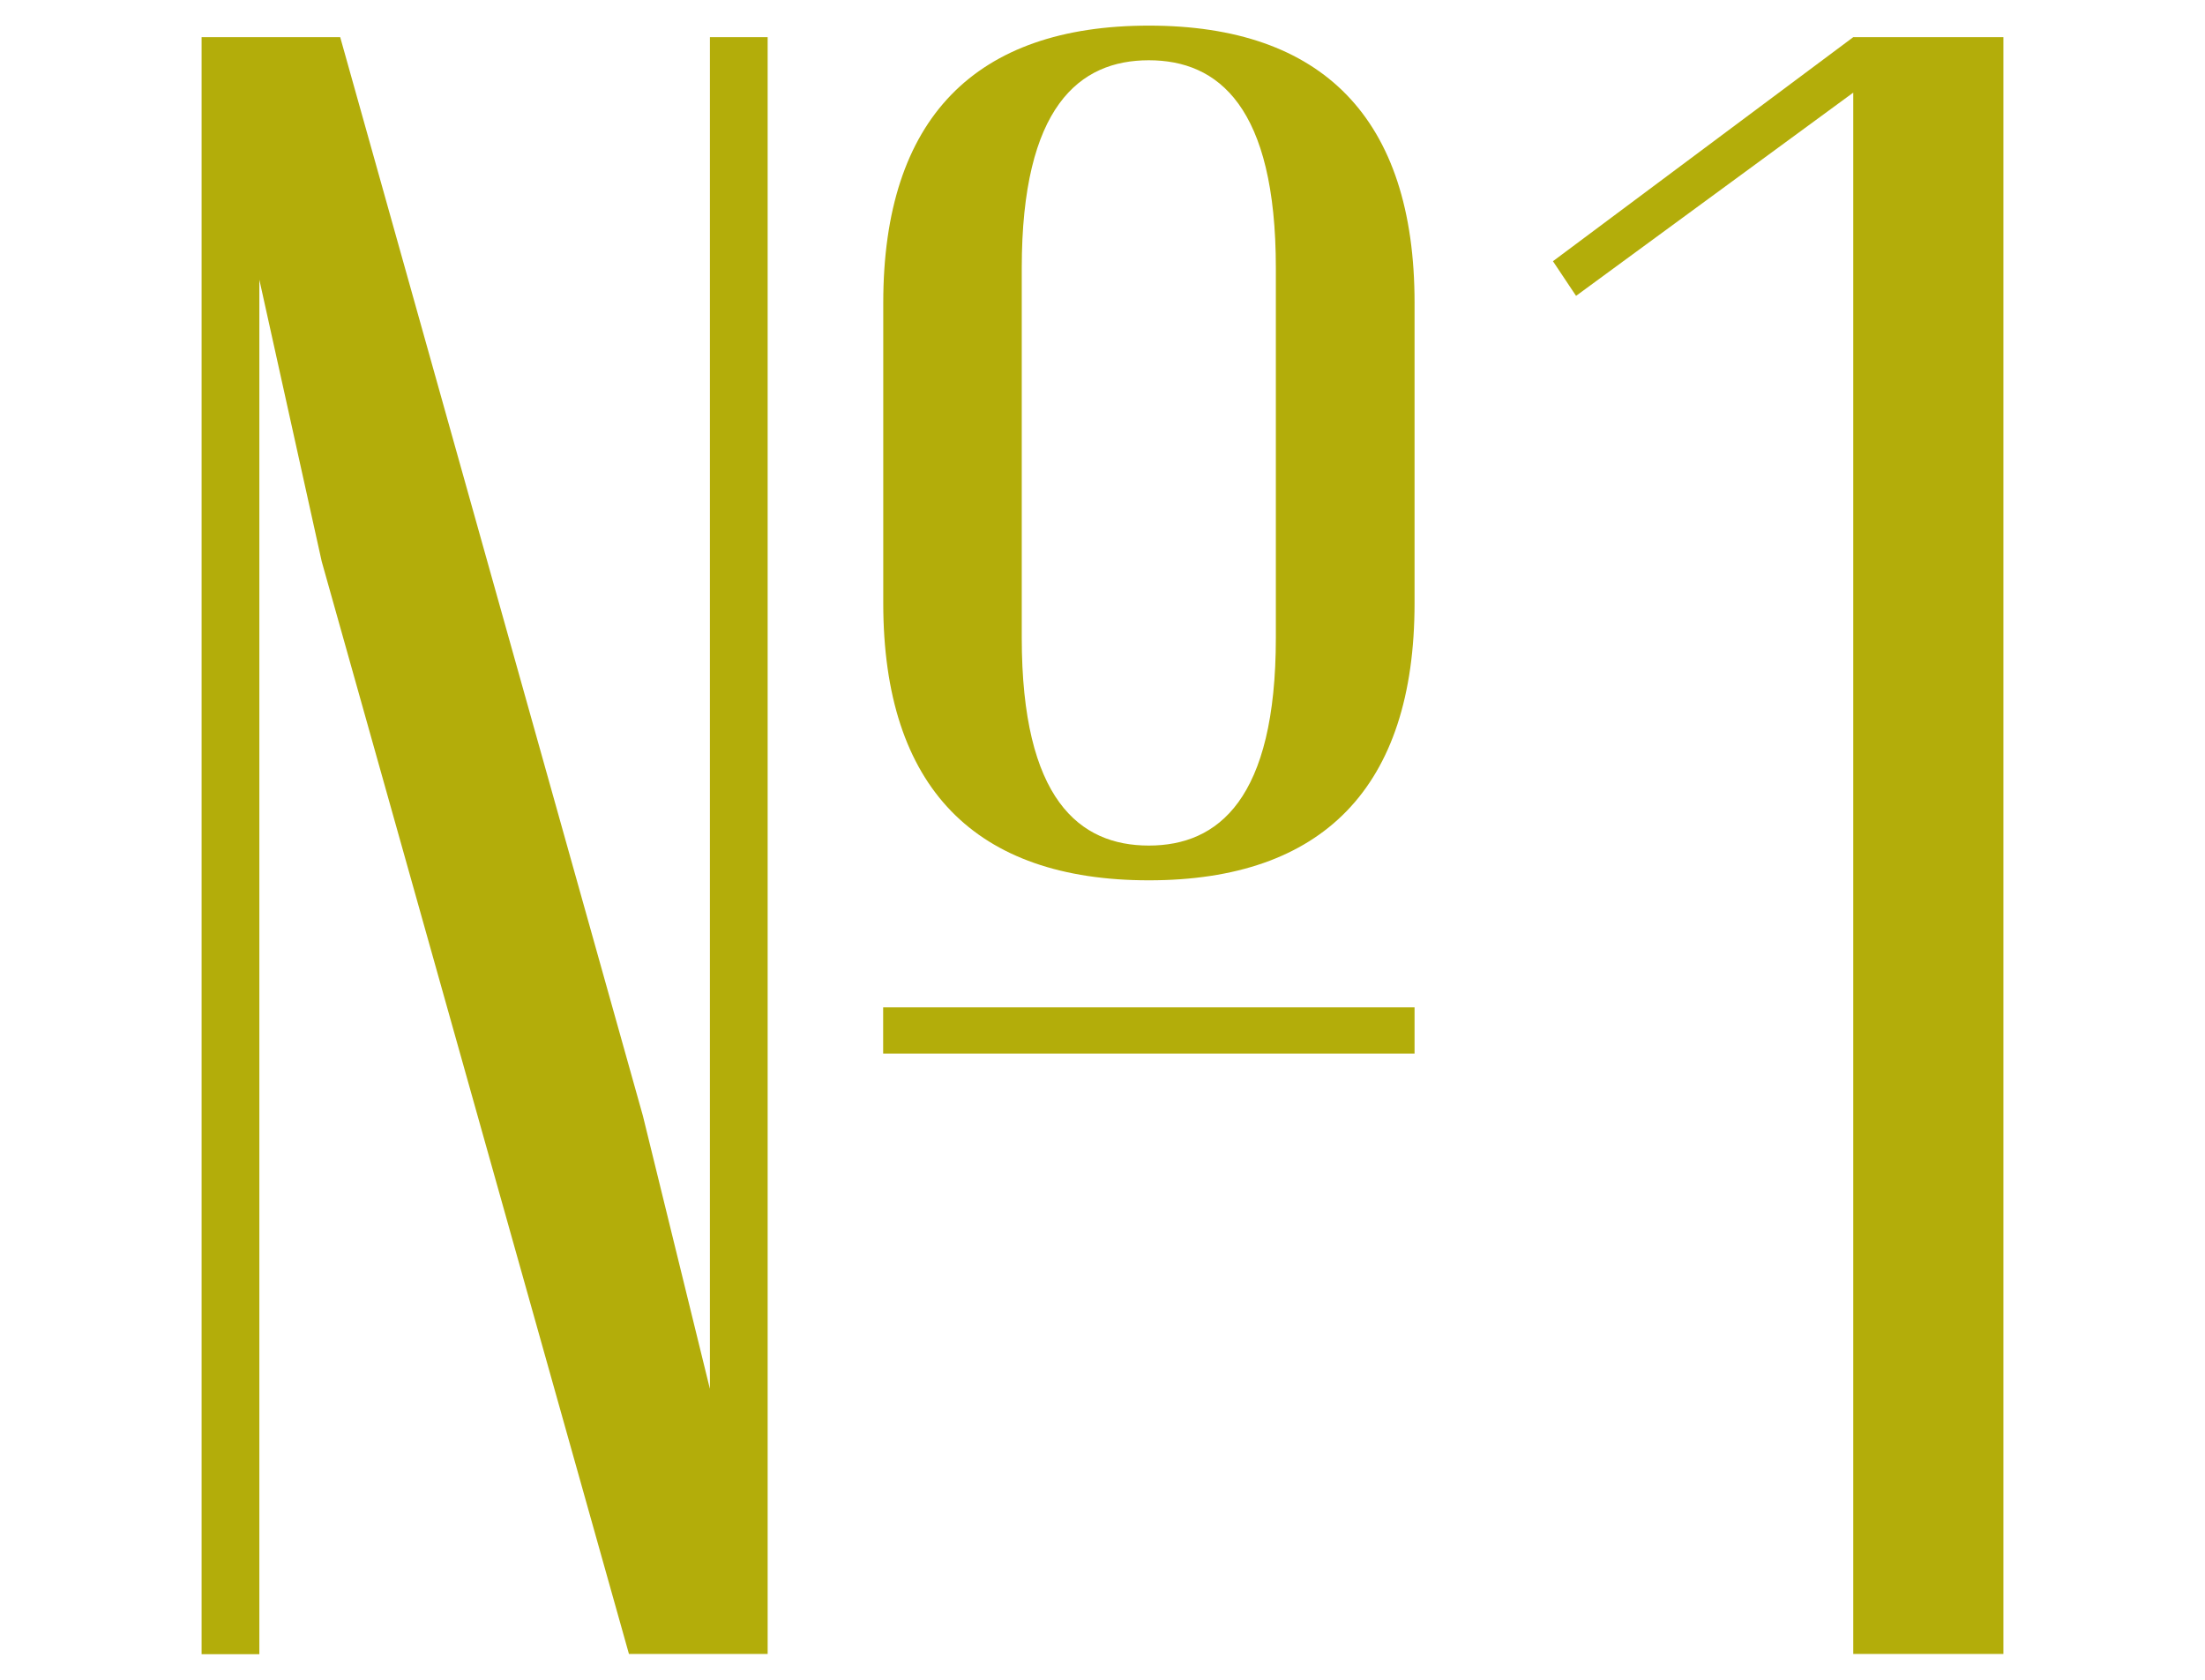
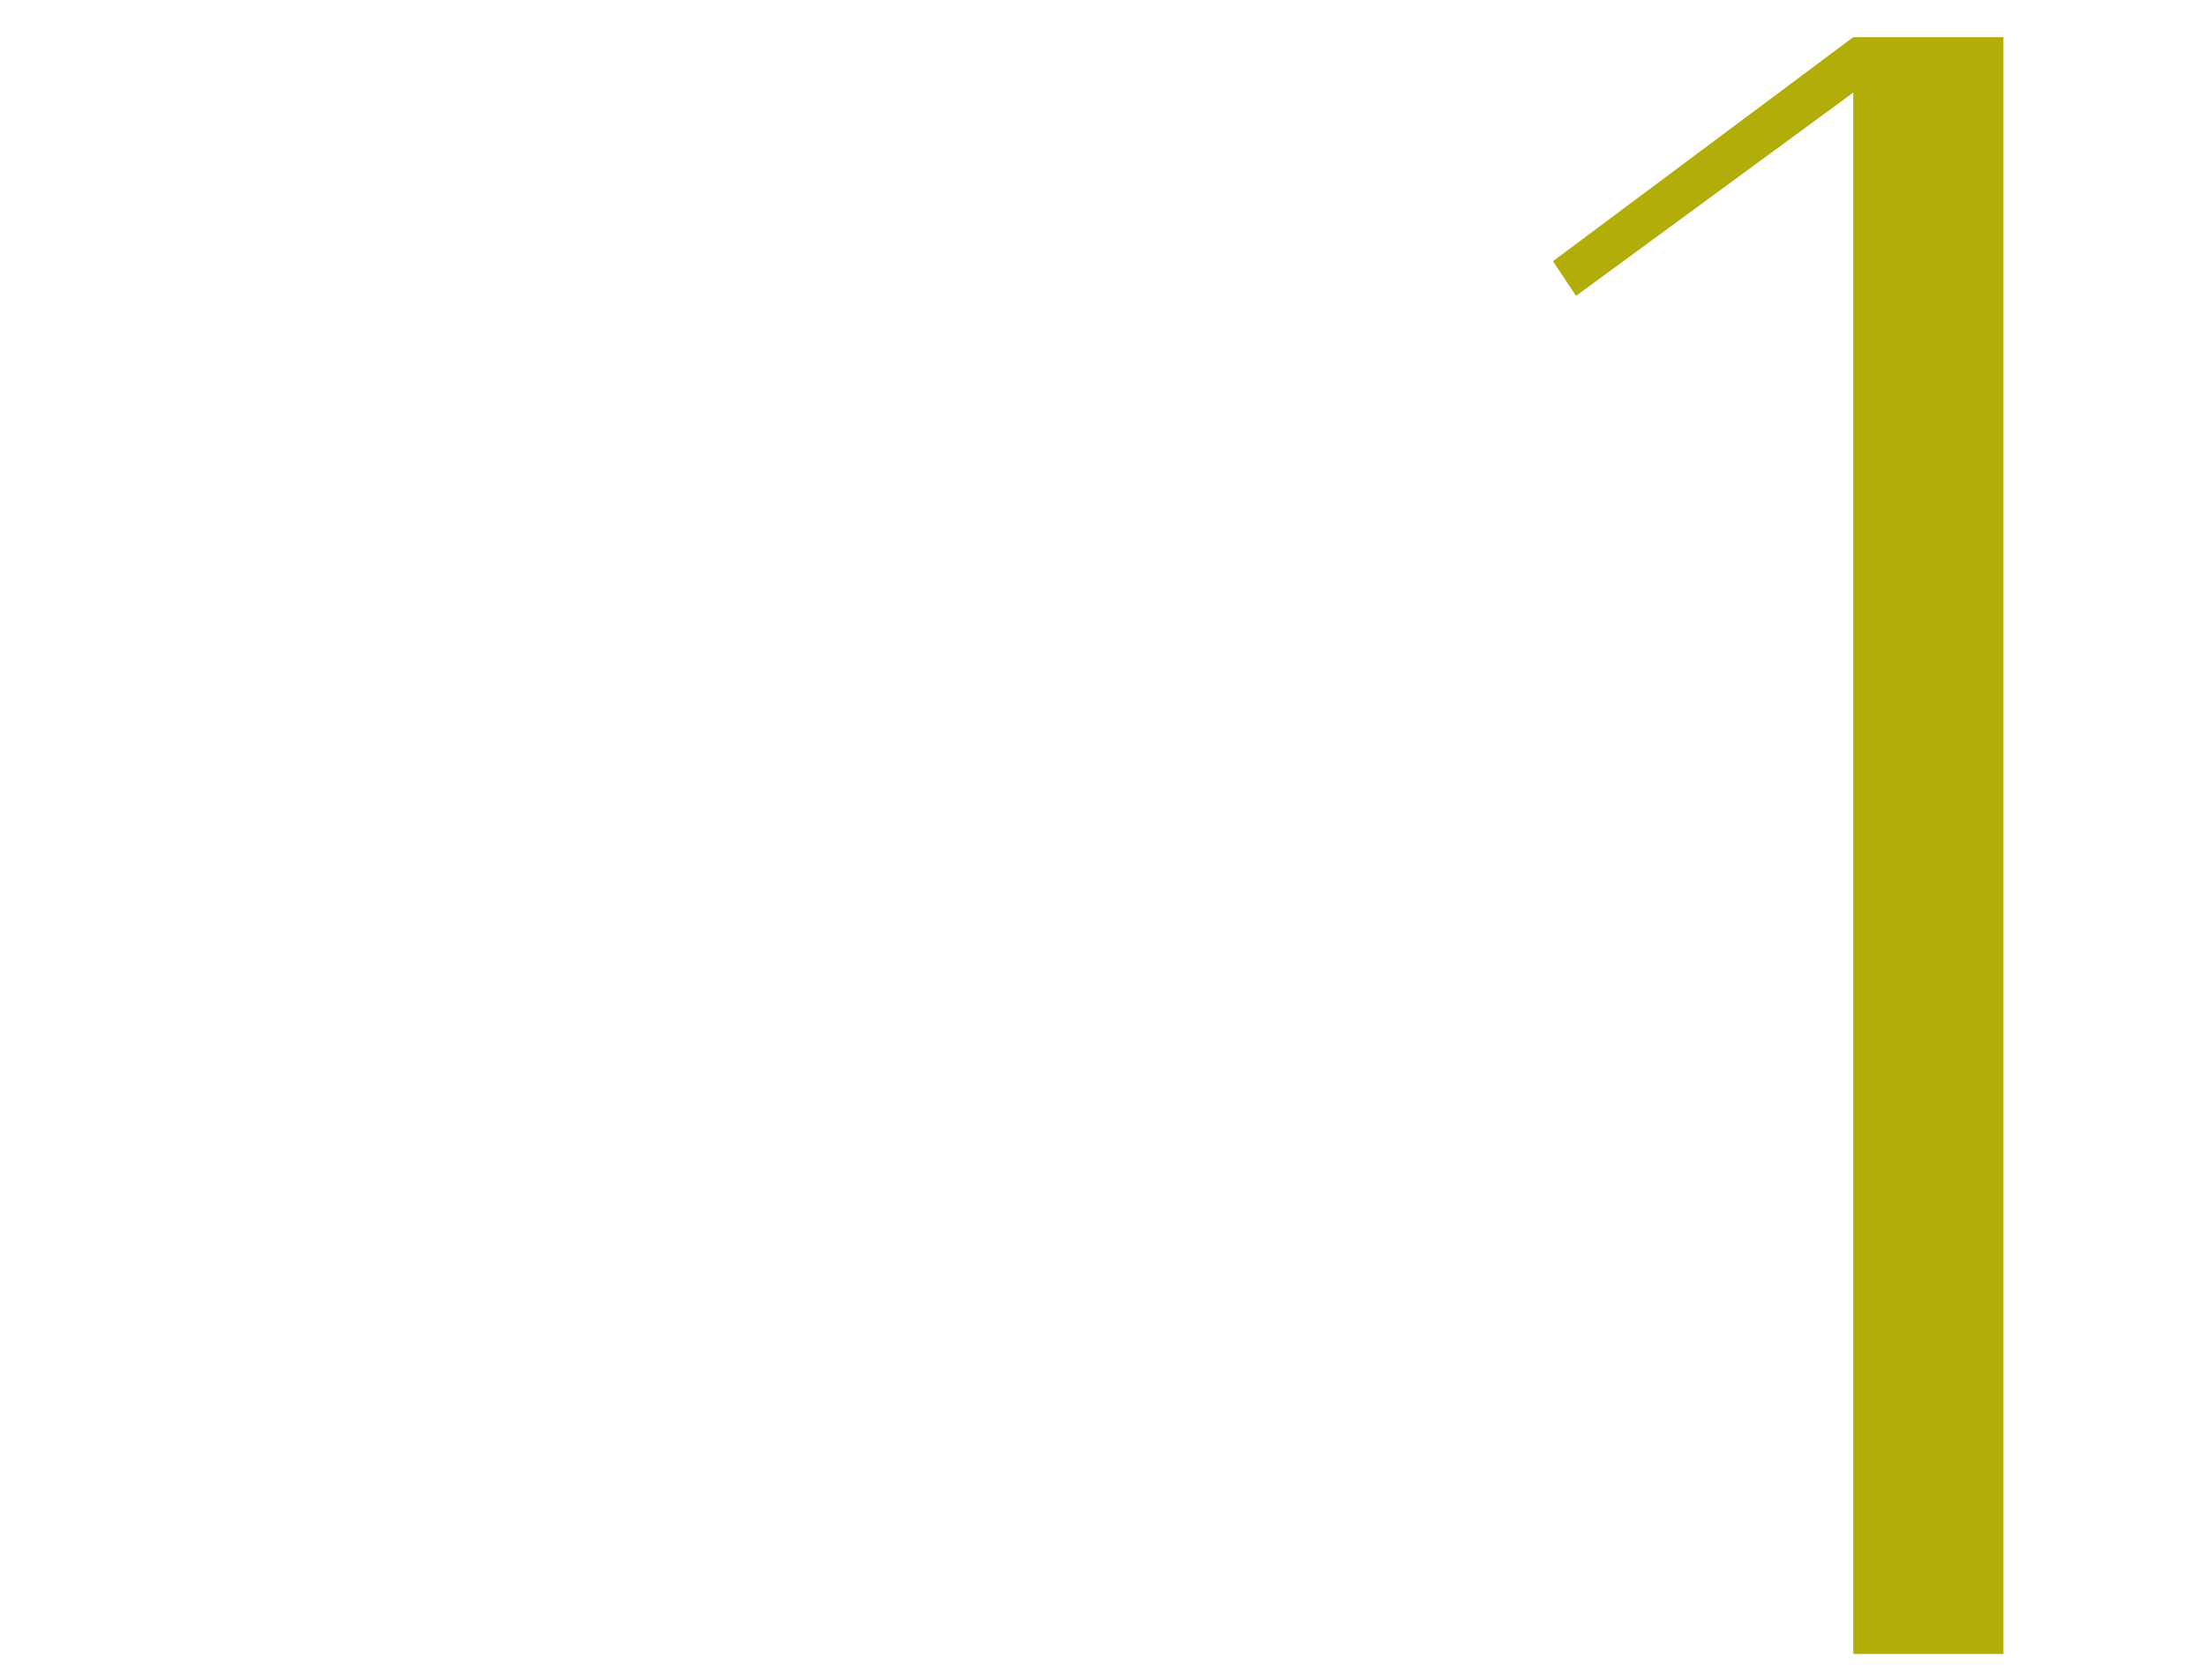
<svg xmlns="http://www.w3.org/2000/svg" viewBox="0 0 21 16">
  <defs>
    <style>.a{fill:#b3ad0a;}.b{fill:none;}</style>
  </defs>
  <title>lineup_num-1</title>
-   <path class="a" d="M7.311.354v15.4H5.99L3.064,5.348,2.47,2.664V15.756H1.92V.354H3.24L6.123,10.629l.638,2.6V.354Zm6.161,5.391c0,1.76-.88,2.64-2.53,2.64s-2.53-.88-2.53-2.64V2.884c0-1.76.88-2.64,2.53-2.64s2.53.88,2.53,2.64ZM8.411,9.595h5.061v.44H8.411Zm3.74-7.041c0-1.54-.55-1.98-1.21-1.98s-1.21.44-1.21,1.98V6.074c0,1.541.55,1.98,1.21,1.98s1.21-.44,1.21-1.98Z" />
  <path class="a" d="M19.08.354v15.4H17.65V.882L15.01,2.818l-.22-.33L17.65.354Z" />
  <rect class="b" width="21" height="16" />
</svg>